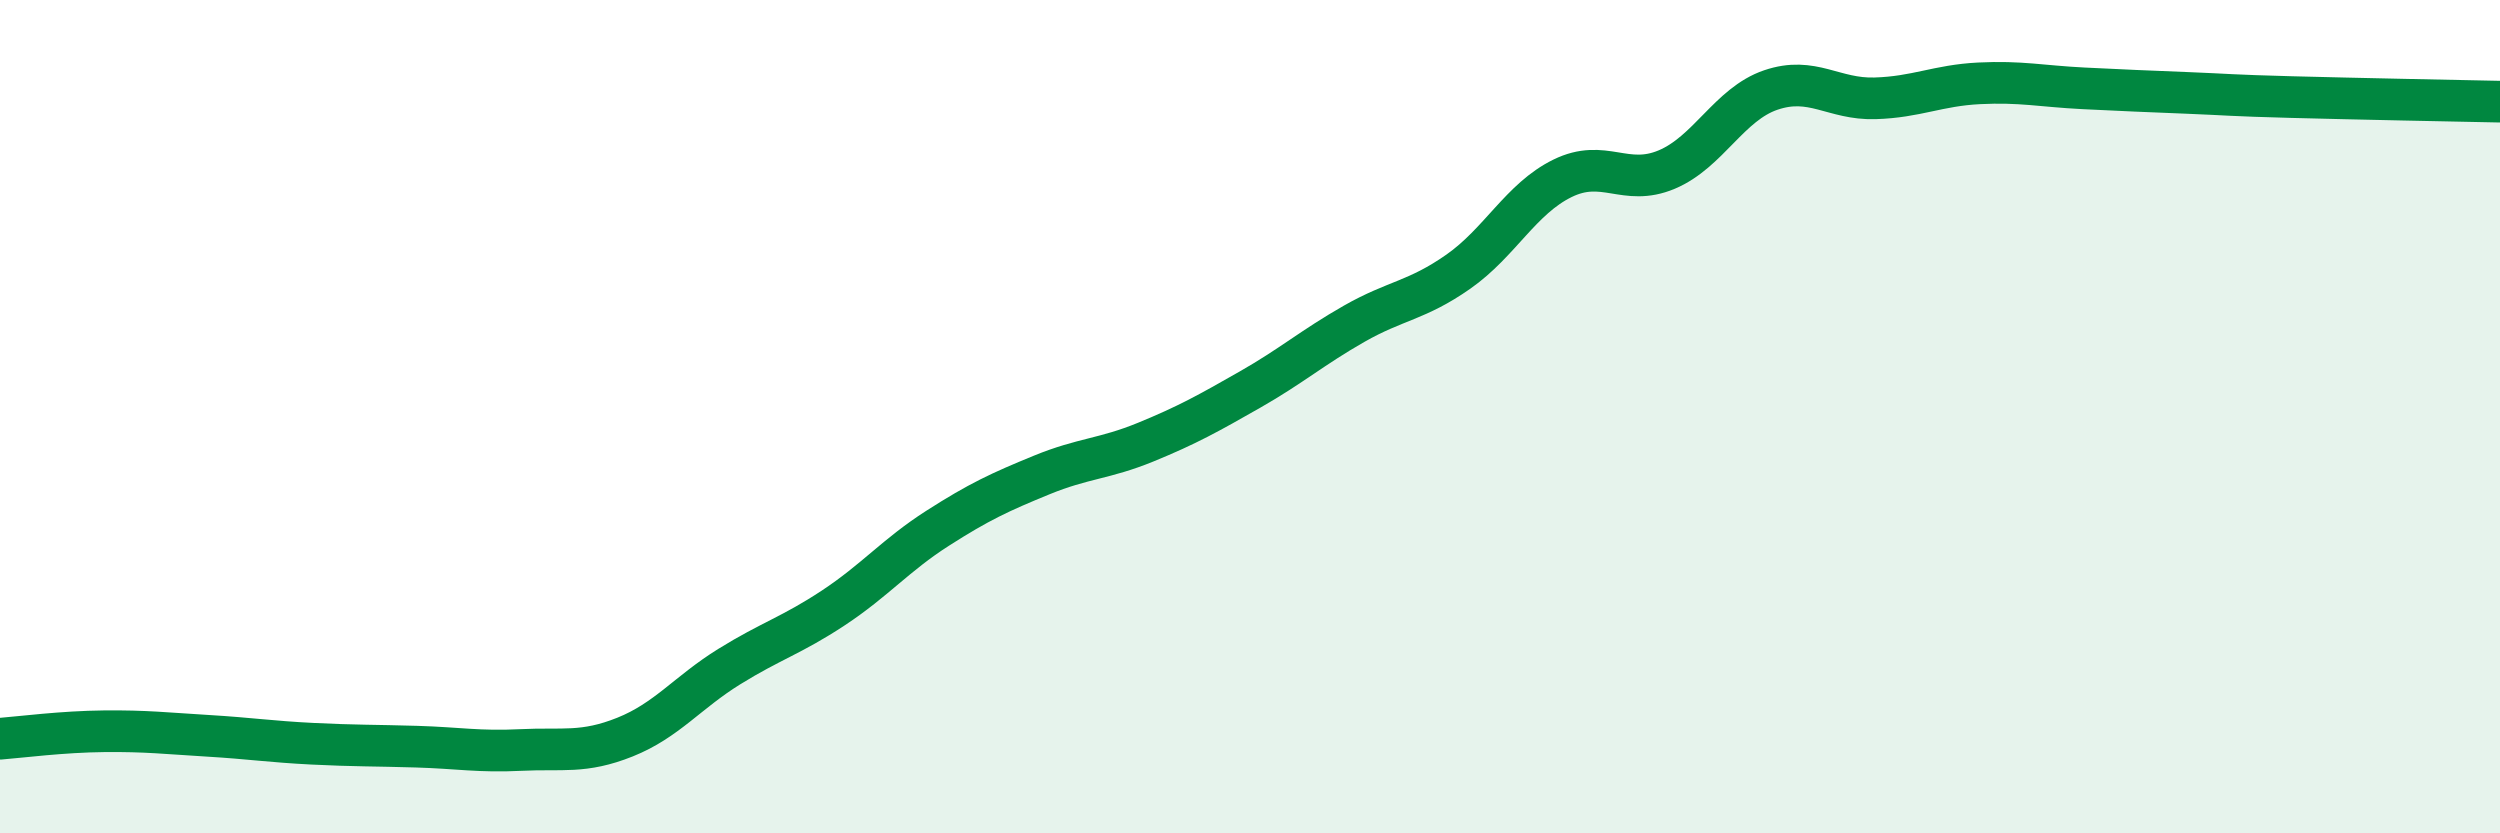
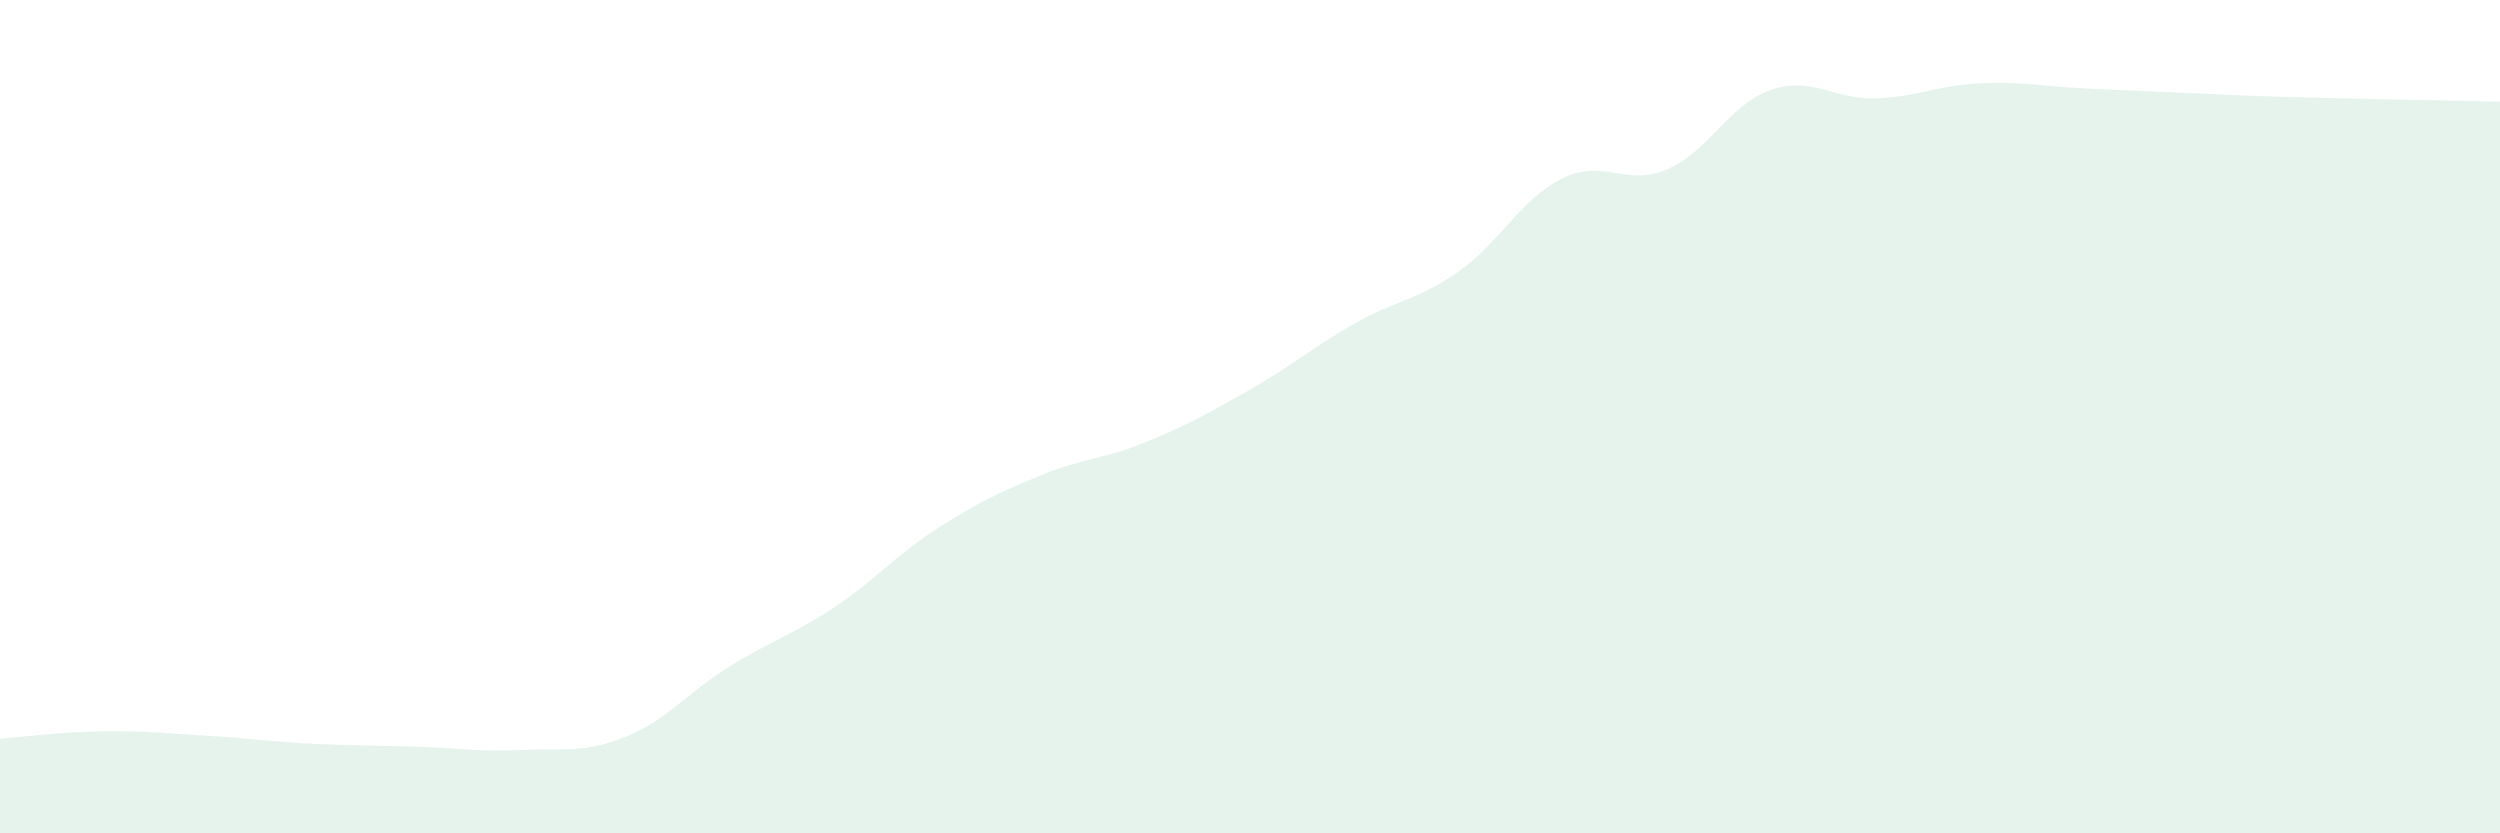
<svg xmlns="http://www.w3.org/2000/svg" width="60" height="20" viewBox="0 0 60 20">
  <path d="M 0,17.73 C 0.5,17.69 1.5,17.56 2.5,17.55 C 3.5,17.54 4,17.6 5,17.66 C 6,17.72 6.5,17.8 7.5,17.85 C 8.5,17.9 9,17.89 10,17.92 C 11,17.95 11.5,18.05 12.5,18 C 13.5,17.95 14,18.09 15,17.69 C 16,17.29 16.5,16.62 17.5,16 C 18.5,15.38 19,15.25 20,14.59 C 21,13.93 21.5,13.32 22.5,12.68 C 23.5,12.04 24,11.81 25,11.4 C 26,10.99 26.5,11.02 27.5,10.61 C 28.5,10.2 29,9.92 30,9.35 C 31,8.78 31.5,8.34 32.5,7.77 C 33.5,7.2 34,7.22 35,6.52 C 36,5.82 36.5,4.77 37.5,4.28 C 38.5,3.79 39,4.49 40,4.07 C 41,3.65 41.5,2.5 42.5,2.16 C 43.5,1.82 44,2.39 45,2.36 C 46,2.33 46.5,2.05 47.5,2 C 48.5,1.95 49,2.07 50,2.12 C 51,2.17 51.5,2.19 52.5,2.23 C 53.5,2.27 53.5,2.29 55,2.33 C 56.5,2.37 59,2.42 60,2.44L60 20L0 20Z" fill="#008740" opacity="0.1" stroke-linecap="round" stroke-linejoin="round" />
-   <path d="M 0,17.73 C 0.5,17.69 1.5,17.56 2.5,17.55 C 3.5,17.54 4,17.6 5,17.66 C 6,17.72 6.5,17.8 7.5,17.85 C 8.5,17.9 9,17.89 10,17.92 C 11,17.95 11.5,18.05 12.5,18 C 13.5,17.95 14,18.09 15,17.69 C 16,17.29 16.5,16.62 17.5,16 C 18.5,15.38 19,15.25 20,14.59 C 21,13.93 21.5,13.32 22.5,12.68 C 23.5,12.04 24,11.81 25,11.4 C 26,10.99 26.5,11.02 27.5,10.61 C 28.5,10.2 29,9.92 30,9.35 C 31,8.78 31.5,8.34 32.5,7.77 C 33.5,7.2 34,7.22 35,6.52 C 36,5.82 36.5,4.77 37.5,4.28 C 38.5,3.79 39,4.49 40,4.07 C 41,3.65 41.5,2.5 42.5,2.16 C 43.5,1.82 44,2.39 45,2.36 C 46,2.33 46.5,2.05 47.5,2 C 48.5,1.95 49,2.07 50,2.12 C 51,2.17 51.5,2.19 52.5,2.23 C 53.5,2.27 53.5,2.29 55,2.33 C 56.5,2.37 59,2.42 60,2.44" stroke="#008740" stroke-width="1" fill="none" stroke-linecap="round" stroke-linejoin="round" />
</svg>